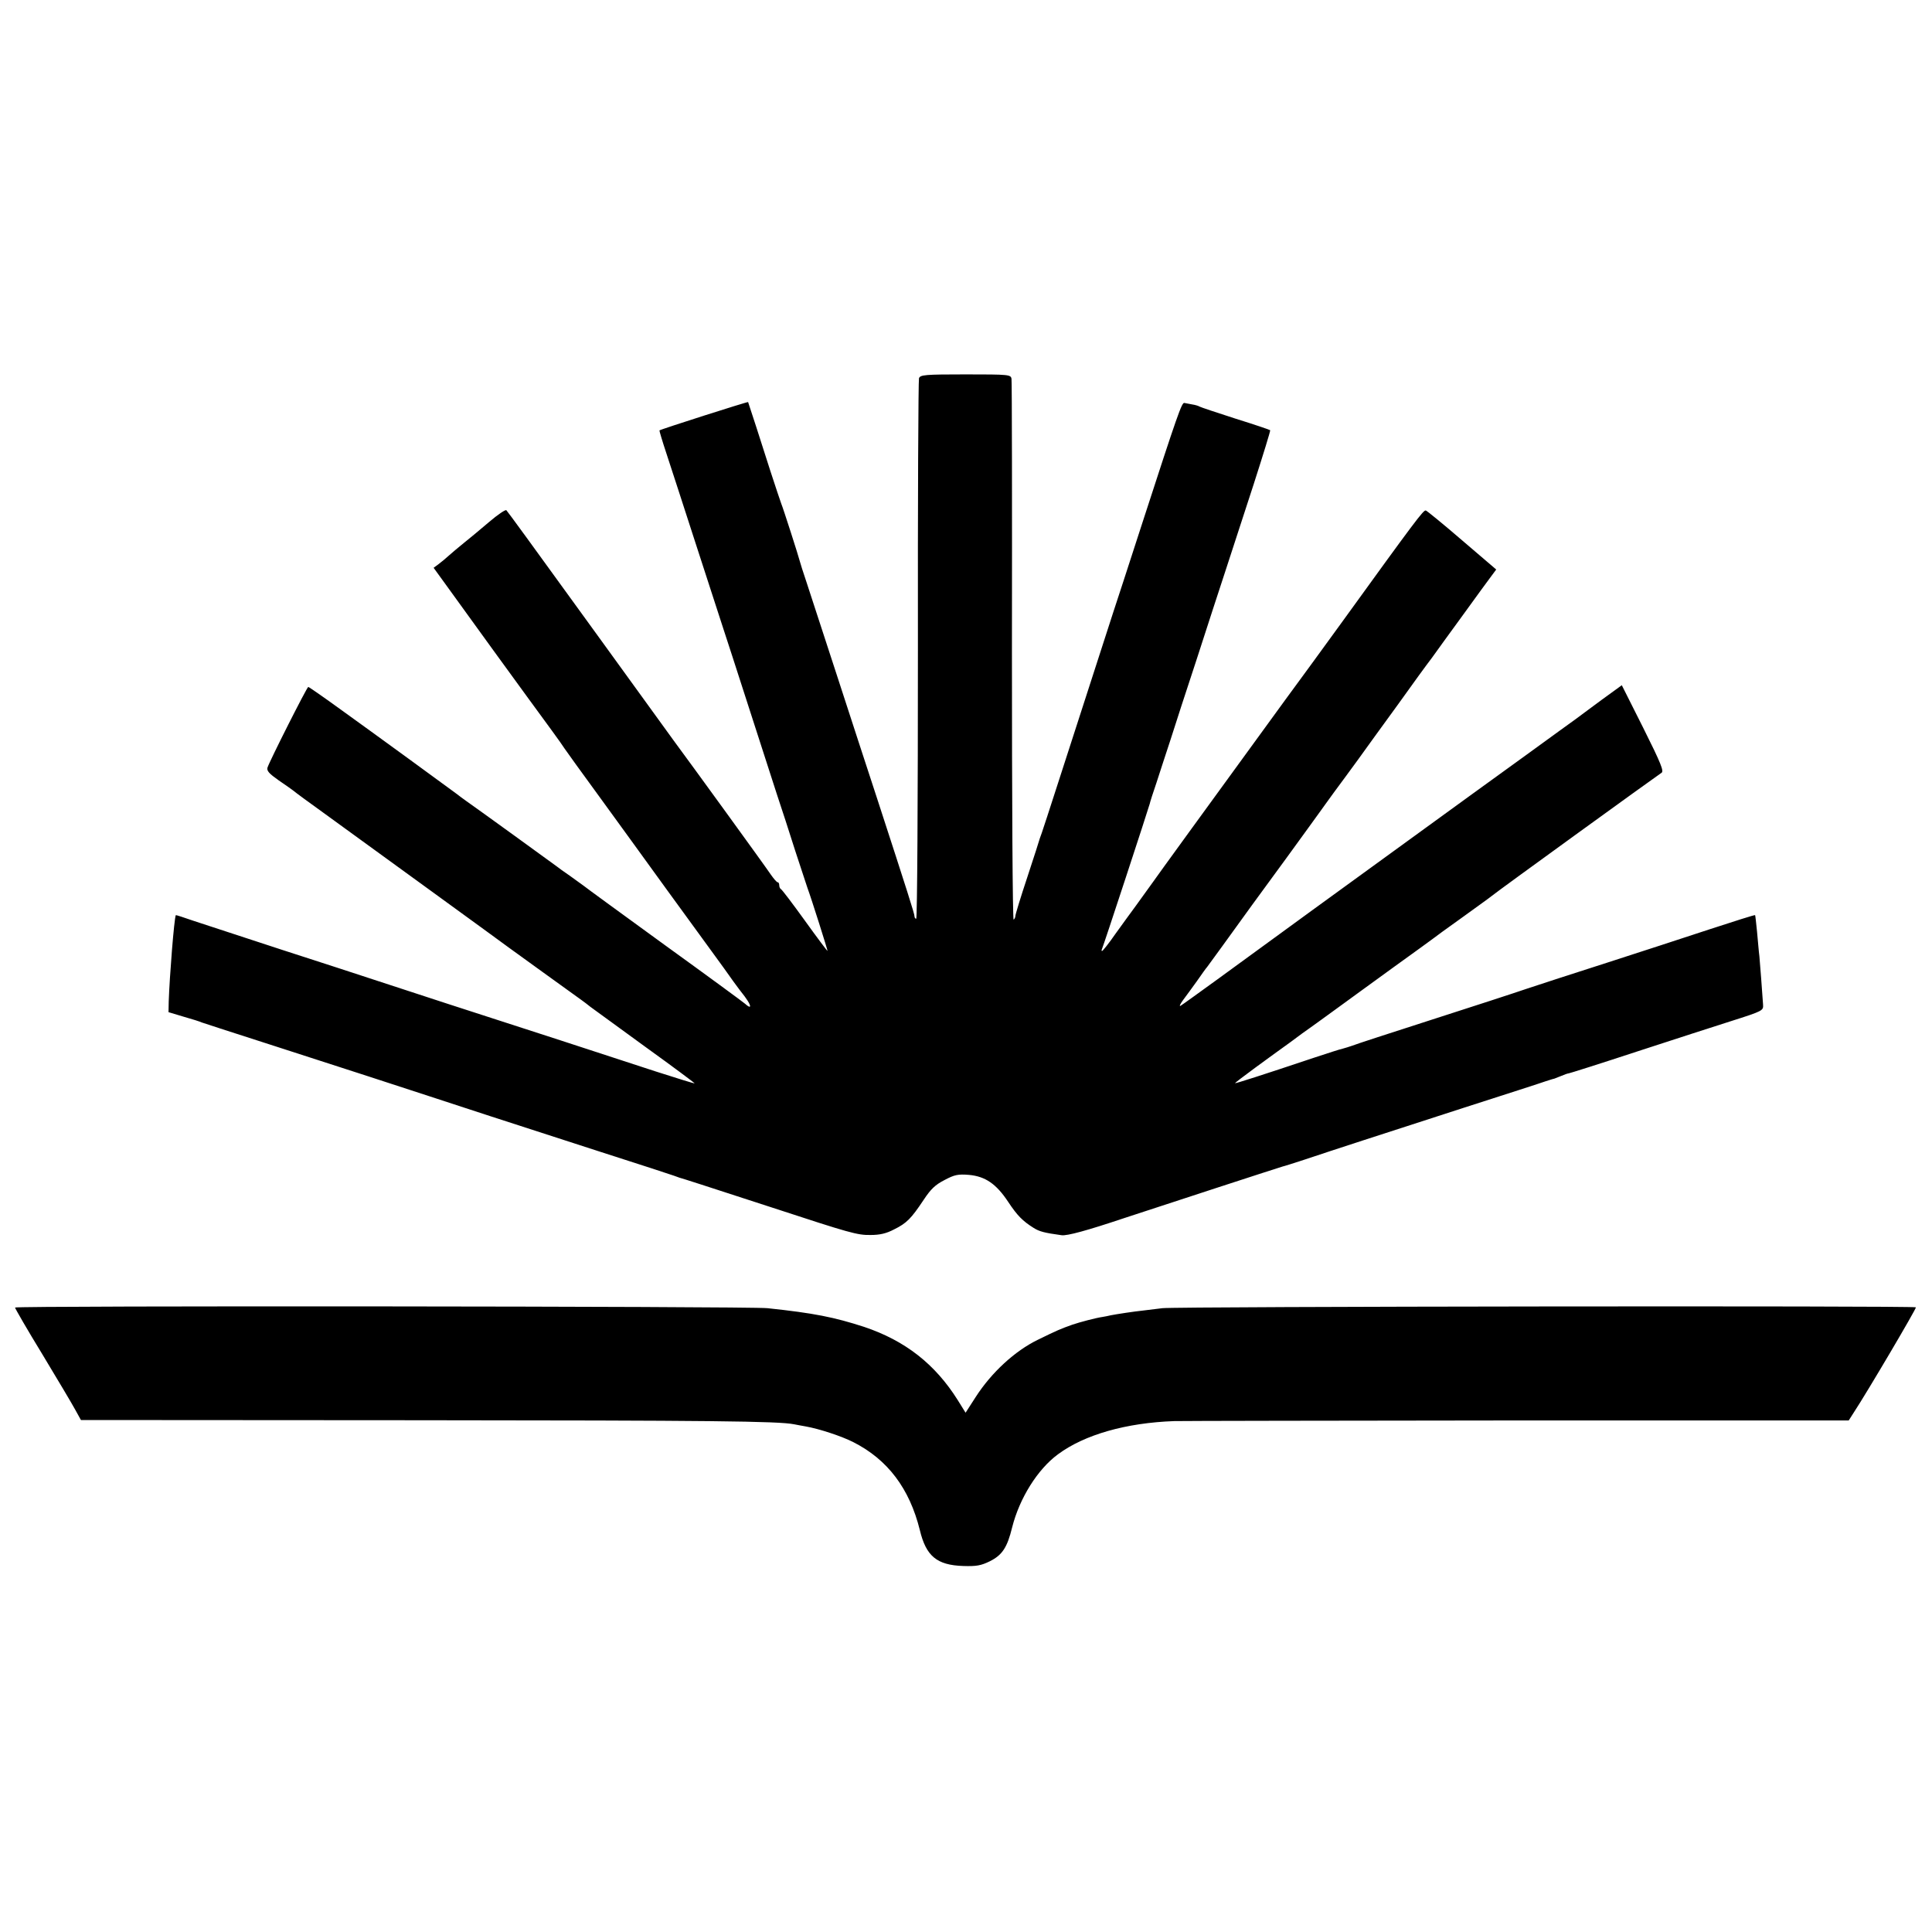
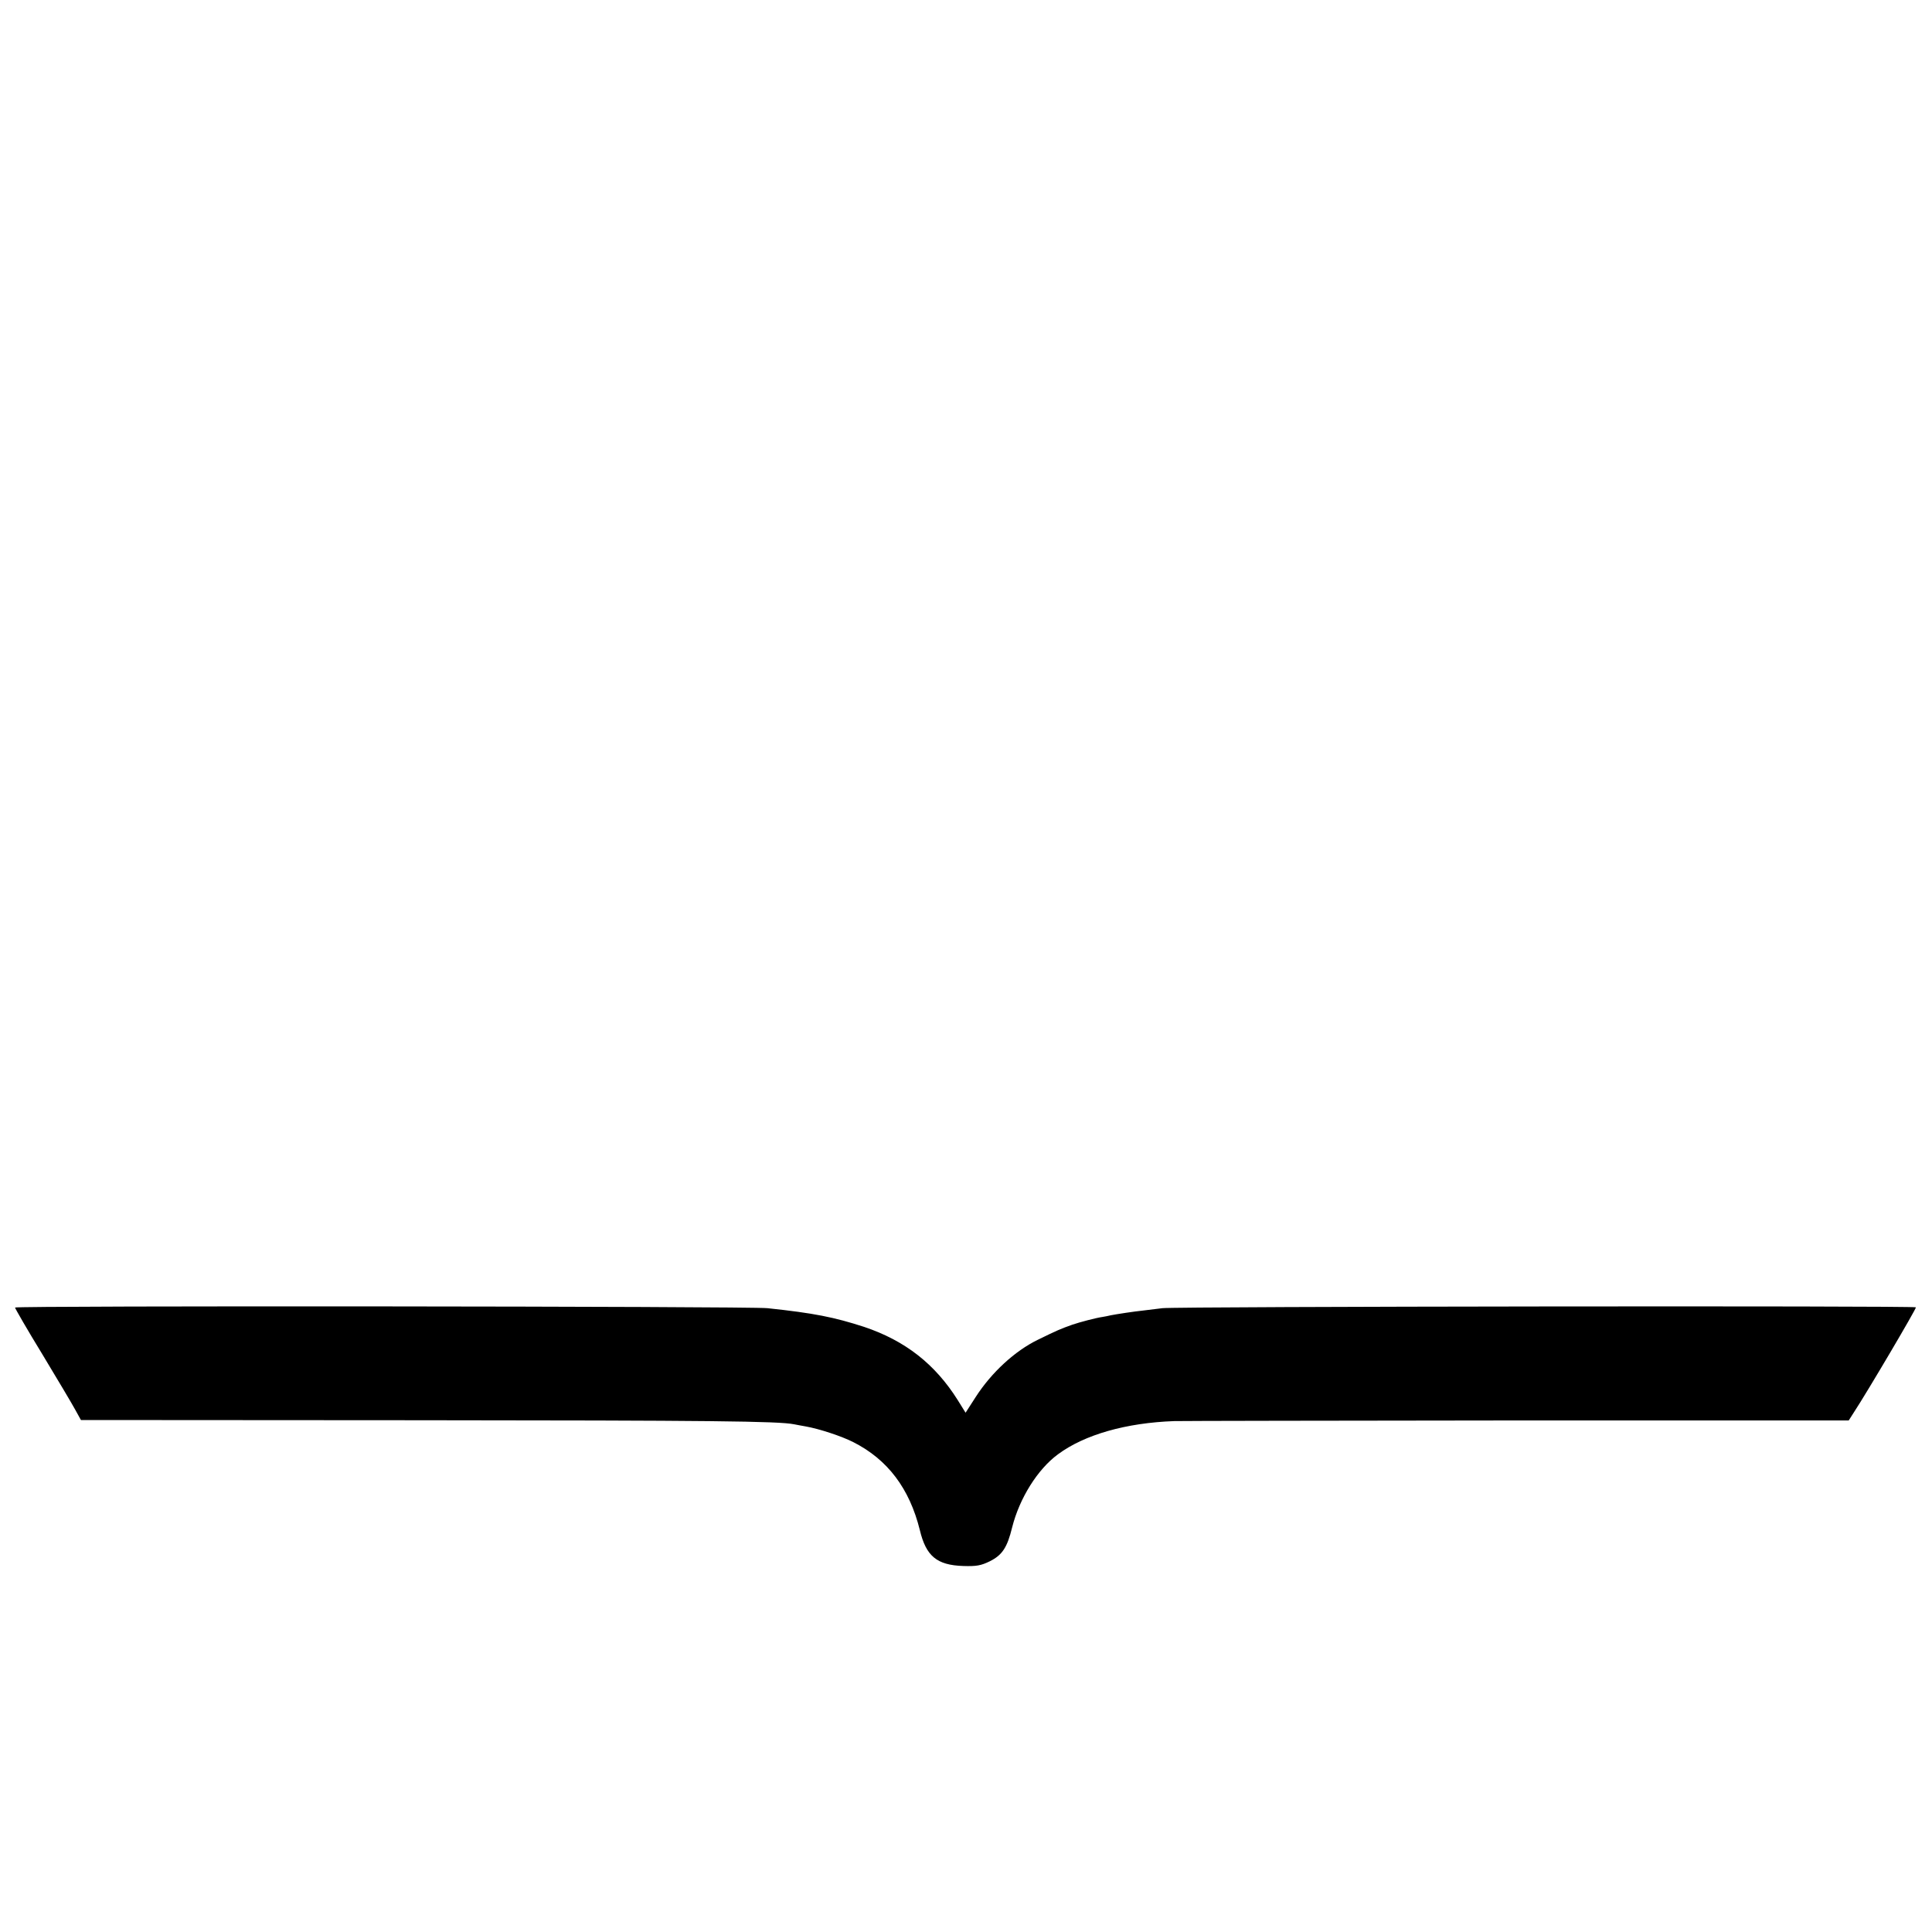
<svg xmlns="http://www.w3.org/2000/svg" version="1.0" width="900pt" height="900pt" viewBox="0 0 900 900" preserveAspectRatio="xMidYMid meet">
  <g transform="translate(0,900) scale(0.1,-0.1)" fill="#000000" stroke="none">
-     <path d="M4281 7238 c-3 -9 -6 -580 -5 -1267 0 -688 -3 -1251 -8 -1251 -4 0 -8 5 -8 12 0 11 -31 109 -174 548 -41 124 -124 380 -186 570 -62 190 -126 386 -142 435 -17 50 -31 95 -32 100 -4 18 -78 249 -87 270 -4 11 -27 79 -50 150 -40 126 -102 318 -104 322 -1 3 -408 -127 -413 -132 -1 -1 13 -49 32 -106 19 -57 82 -252 141 -434 59 -181 115 -355 125 -385 10 -30 62 -190 115 -355 53 -165 114 -352 134 -415 21 -63 60 -182 86 -265 27 -82 52 -159 56 -170 18 -48 96 -295 94 -295 -2 0 -50 64 -106 142 -57 79 -107 145 -111 146 -4 2 -8 10 -8 18 0 8 -3 14 -7 14 -5 0 -19 17 -33 37 -21 32 -378 524 -453 625 -13 18 -174 240 -357 493 -323 446 -407 561 -421 578 -3 5 -40 -20 -81 -55 -41 -35 -94 -79 -118 -98 -24 -19 -55 -46 -69 -58 -14 -13 -36 -31 -48 -40 l-23 -17 63 -87 c127 -176 322 -445 372 -513 93 -127 160 -218 175 -242 8 -12 80 -112 159 -220 79 -109 221 -304 314 -433 94 -129 194 -266 222 -305 28 -38 69 -95 90 -125 22 -30 42 -57 45 -60 3 -3 13 -17 23 -32 19 -30 13 -37 -12 -14 -9 8 -178 132 -376 275 -198 144 -367 267 -375 274 -9 6 -38 28 -65 47 -28 19 -54 38 -60 43 -9 7 -376 273 -425 307 -12 8 -31 23 -43 32 -29 22 -387 283 -554 403 -72 52 -134 95 -137 95 -6 0 -180 -345 -190 -376 -4 -15 8 -28 52 -59 31 -21 62 -43 67 -47 9 -8 80 -60 140 -103 216 -157 832 -604 865 -629 39 -28 272 -197 338 -244 13 -9 32 -24 42 -32 11 -8 125 -91 254 -185 129 -93 234 -171 232 -172 -1 -1 -83 24 -182 56 -247 81 -612 200 -969 315 -165 54 -331 108 -370 121 -38 13 -218 71 -400 130 -181 59 -367 120 -412 135 -46 16 -83 28 -84 27 -8 -18 -29 -285 -33 -402 l-1 -50 70 -21 c39 -11 77 -23 85 -27 8 -3 150 -49 315 -102 369 -119 609 -197 740 -240 127 -42 382 -125 800 -260 182 -58 337 -109 345 -112 8 -3 20 -7 25 -9 9 -2 121 -38 434 -140 360 -118 395 -128 456 -127 44 0 74 7 110 26 59 29 80 51 138 138 33 50 54 70 97 92 47 25 63 28 114 24 76 -7 127 -42 182 -125 43 -65 68 -90 119 -122 27 -17 50 -23 130 -34 25 -4 120 22 290 79 188 62 728 238 740 241 6 1 53 16 105 33 131 44 335 110 740 241 190 61 361 116 380 123 19 6 37 12 40 12 3 1 18 7 33 13 16 7 31 12 35 12 3 0 146 45 316 101 171 56 367 119 436 141 154 49 155 50 153 79 -4 63 -14 188 -17 224 -3 22 -7 74 -11 115 -4 41 -8 76 -9 77 -1 2 -96 -28 -212 -66 -115 -38 -330 -108 -479 -156 -148 -47 -315 -102 -370 -120 -55 -19 -255 -84 -445 -145 -190 -61 -356 -115 -370 -121 -14 -5 -34 -11 -45 -14 -11 -2 -69 -21 -130 -41 -251 -84 -370 -122 -372 -120 -1 1 41 33 94 72 52 38 126 92 164 119 37 28 77 57 89 65 12 8 65 47 119 86 53 39 175 127 271 197 96 69 180 130 185 134 6 5 66 49 135 98 69 50 132 95 140 102 29 24 775 564 790 573 12 7 -2 43 -85 209 l-100 199 -95 -69 c-52 -39 -106 -78 -120 -89 -14 -10 -122 -88 -240 -174 -118 -85 -224 -162 -235 -170 -23 -17 -633 -460 -749 -544 -43 -31 -113 -82 -155 -113 -172 -126 -447 -326 -461 -334 -8 -5 -3 7 11 26 14 18 43 59 65 89 21 30 42 60 47 65 4 6 36 49 70 96 119 165 156 216 299 411 78 108 150 206 158 218 8 12 38 52 65 90 28 37 77 105 111 151 33 46 116 161 184 254 67 94 139 193 160 220 20 28 85 118 145 200 60 83 119 164 132 181 l23 31 -159 136 c-87 75 -163 137 -169 139 -11 3 -47 -45 -397 -529 -99 -136 -183 -252 -188 -258 -4 -5 -34 -46 -66 -90 -377 -518 -593 -815 -623 -858 -21 -29 -54 -75 -75 -104 -21 -28 -64 -88 -96 -132 -31 -45 -60 -81 -63 -81 -3 0 -3 3 -1 8 5 8 219 661 223 678 1 6 15 51 32 100 16 49 45 139 65 199 19 61 74 229 122 375 47 146 108 333 135 415 27 83 85 262 130 399 44 137 79 250 77 252 -2 2 -75 27 -162 54 -87 28 -162 53 -167 56 -4 3 -20 8 -34 10 -15 3 -31 6 -37 7 -12 2 -31 -52 -192 -548 -64 -198 -127 -391 -140 -430 -22 -67 -108 -334 -257 -795 -38 -118 -72 -222 -75 -230 -3 -8 -7 -19 -9 -25 -1 -5 -27 -86 -58 -180 -31 -93 -56 -175 -56 -182 0 -6 -4 -14 -8 -17 -5 -3 -8 559 -8 1247 1 689 0 1261 -2 1272 -3 20 -10 21 -214 21 -190 0 -211 -2 -217 -18z" />
    <path d="M70 2909 c0 -4 57 -103 128 -219 70 -116 139 -232 153 -258 l26 -47 1569 -1 c1363 -1 1681 -4 1754 -19 8 -2 33 -6 54 -10 62 -11 166 -45 221 -73 160 -81 262 -216 310 -410 29 -121 79 -163 202 -167 62 -2 83 2 124 22 58 29 81 64 104 158 34 135 118 270 213 340 124 92 318 147 542 155 30 1 750 2 1598 3 l1544 0 23 36 c65 99 293 486 290 491 -5 8 -3439 4 -3510 -4 -33 -4 -73 -9 -90 -11 -40 -4 -125 -17 -150 -22 -11 -3 -29 -6 -40 -8 -29 -4 -105 -24 -140 -36 -56 -20 -70 -26 -160 -70 -107 -52 -216 -152 -290 -267 l-47 -73 -36 58 c-106 169 -246 278 -437 342 -139 45 -233 64 -450 87 -84 9 -3505 12 -3505 3z" />
  </g>
</svg>